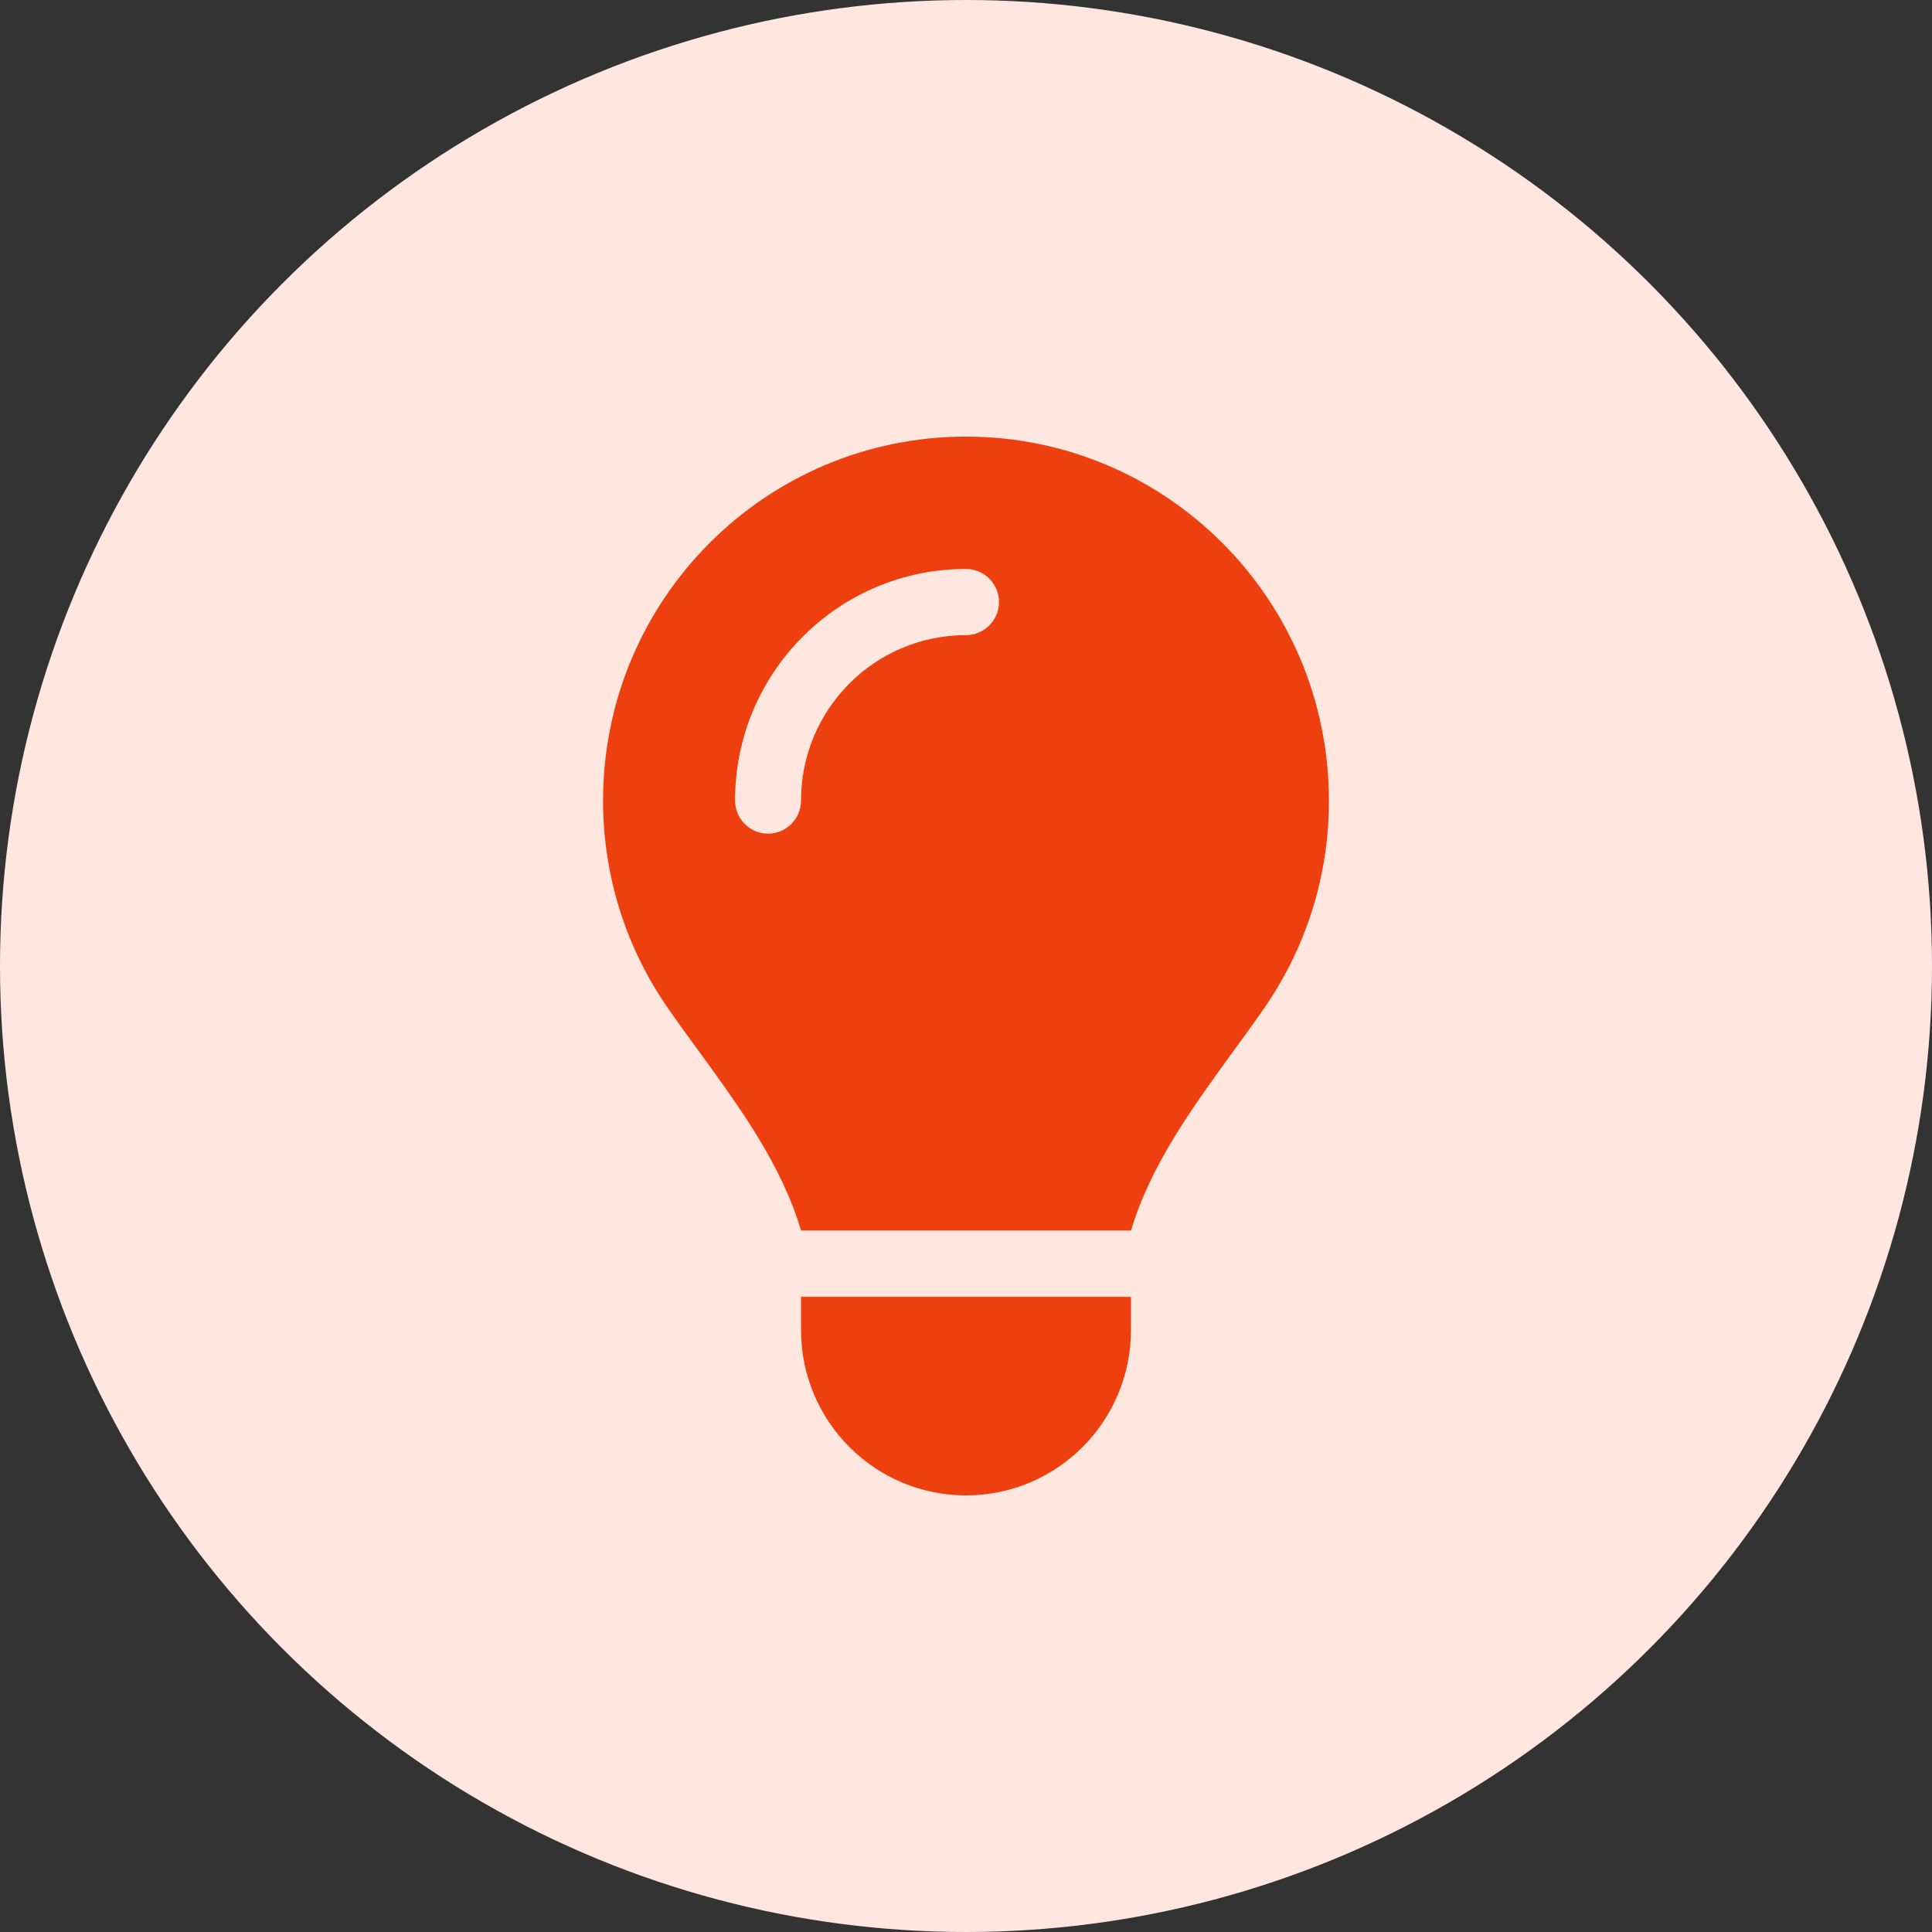
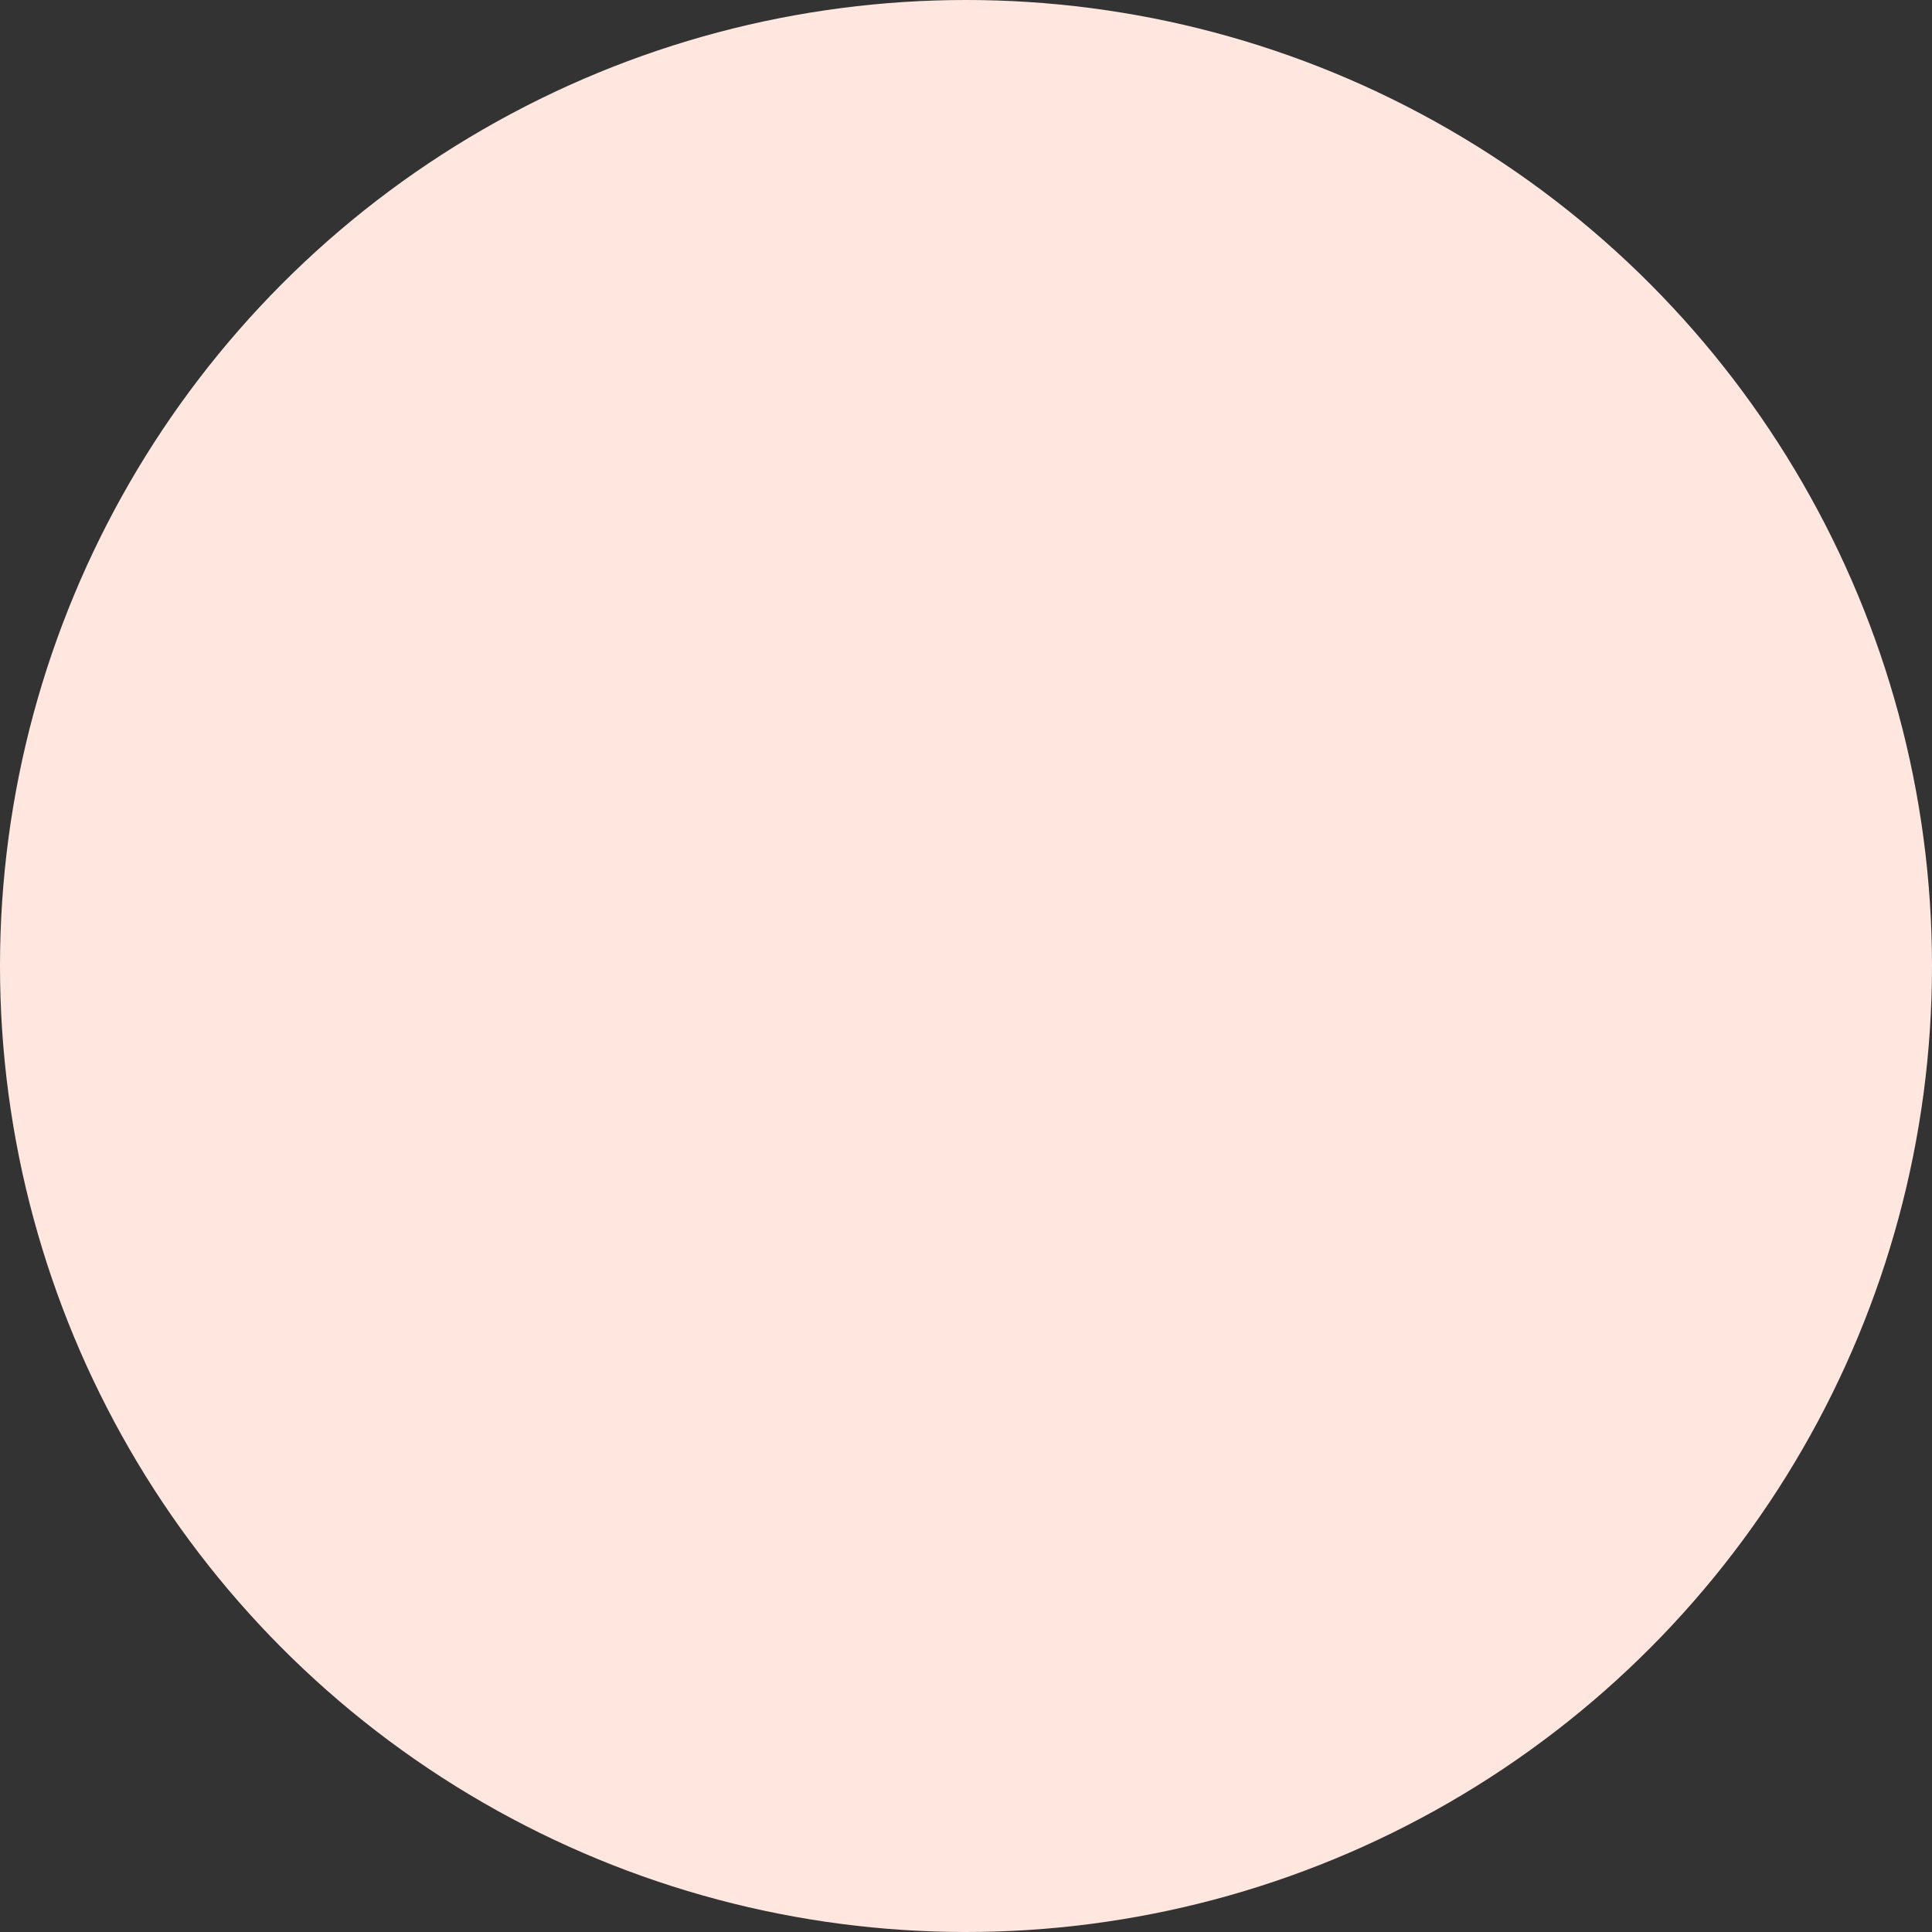
<svg xmlns="http://www.w3.org/2000/svg" width="708" height="708" viewBox="0 0 708 708" fill="none">
  <rect x="0" y="0" width="708" height="708" fill="#333333" stroke="none" />
  <circle cx="354" cy="354" r="354" fill="#FFE7E0" />
-   <path d="M414.455 451C421.709 426.826 436.747 406.213 451.634 385.677C455.564 380.296 459.493 374.916 463.272 369.459C478.234 347.862 487 321.717 487 293.451C487 219.716 427.452 160 354 160C280.548 160 221 219.716 221 293.375C221 321.641 229.766 347.862 244.728 369.384C248.507 374.84 252.436 380.22 256.366 385.601C271.328 406.138 286.366 426.826 293.545 450.924H414.455V451ZM354 548C387.401 548 414.455 520.87 414.455 487.375V475.25H293.545V487.375C293.545 520.87 320.599 548 354 548ZM293.545 293.375C293.545 300.044 288.105 305.5 281.455 305.5C274.805 305.5 269.364 300.044 269.364 293.375C269.364 246.466 307.223 208.5 354 208.5C360.65 208.5 366.091 213.956 366.091 220.625C366.091 227.294 360.65 232.75 354 232.75C320.599 232.75 293.545 259.88 293.545 293.375Z" fill="#ED400E" />
</svg>